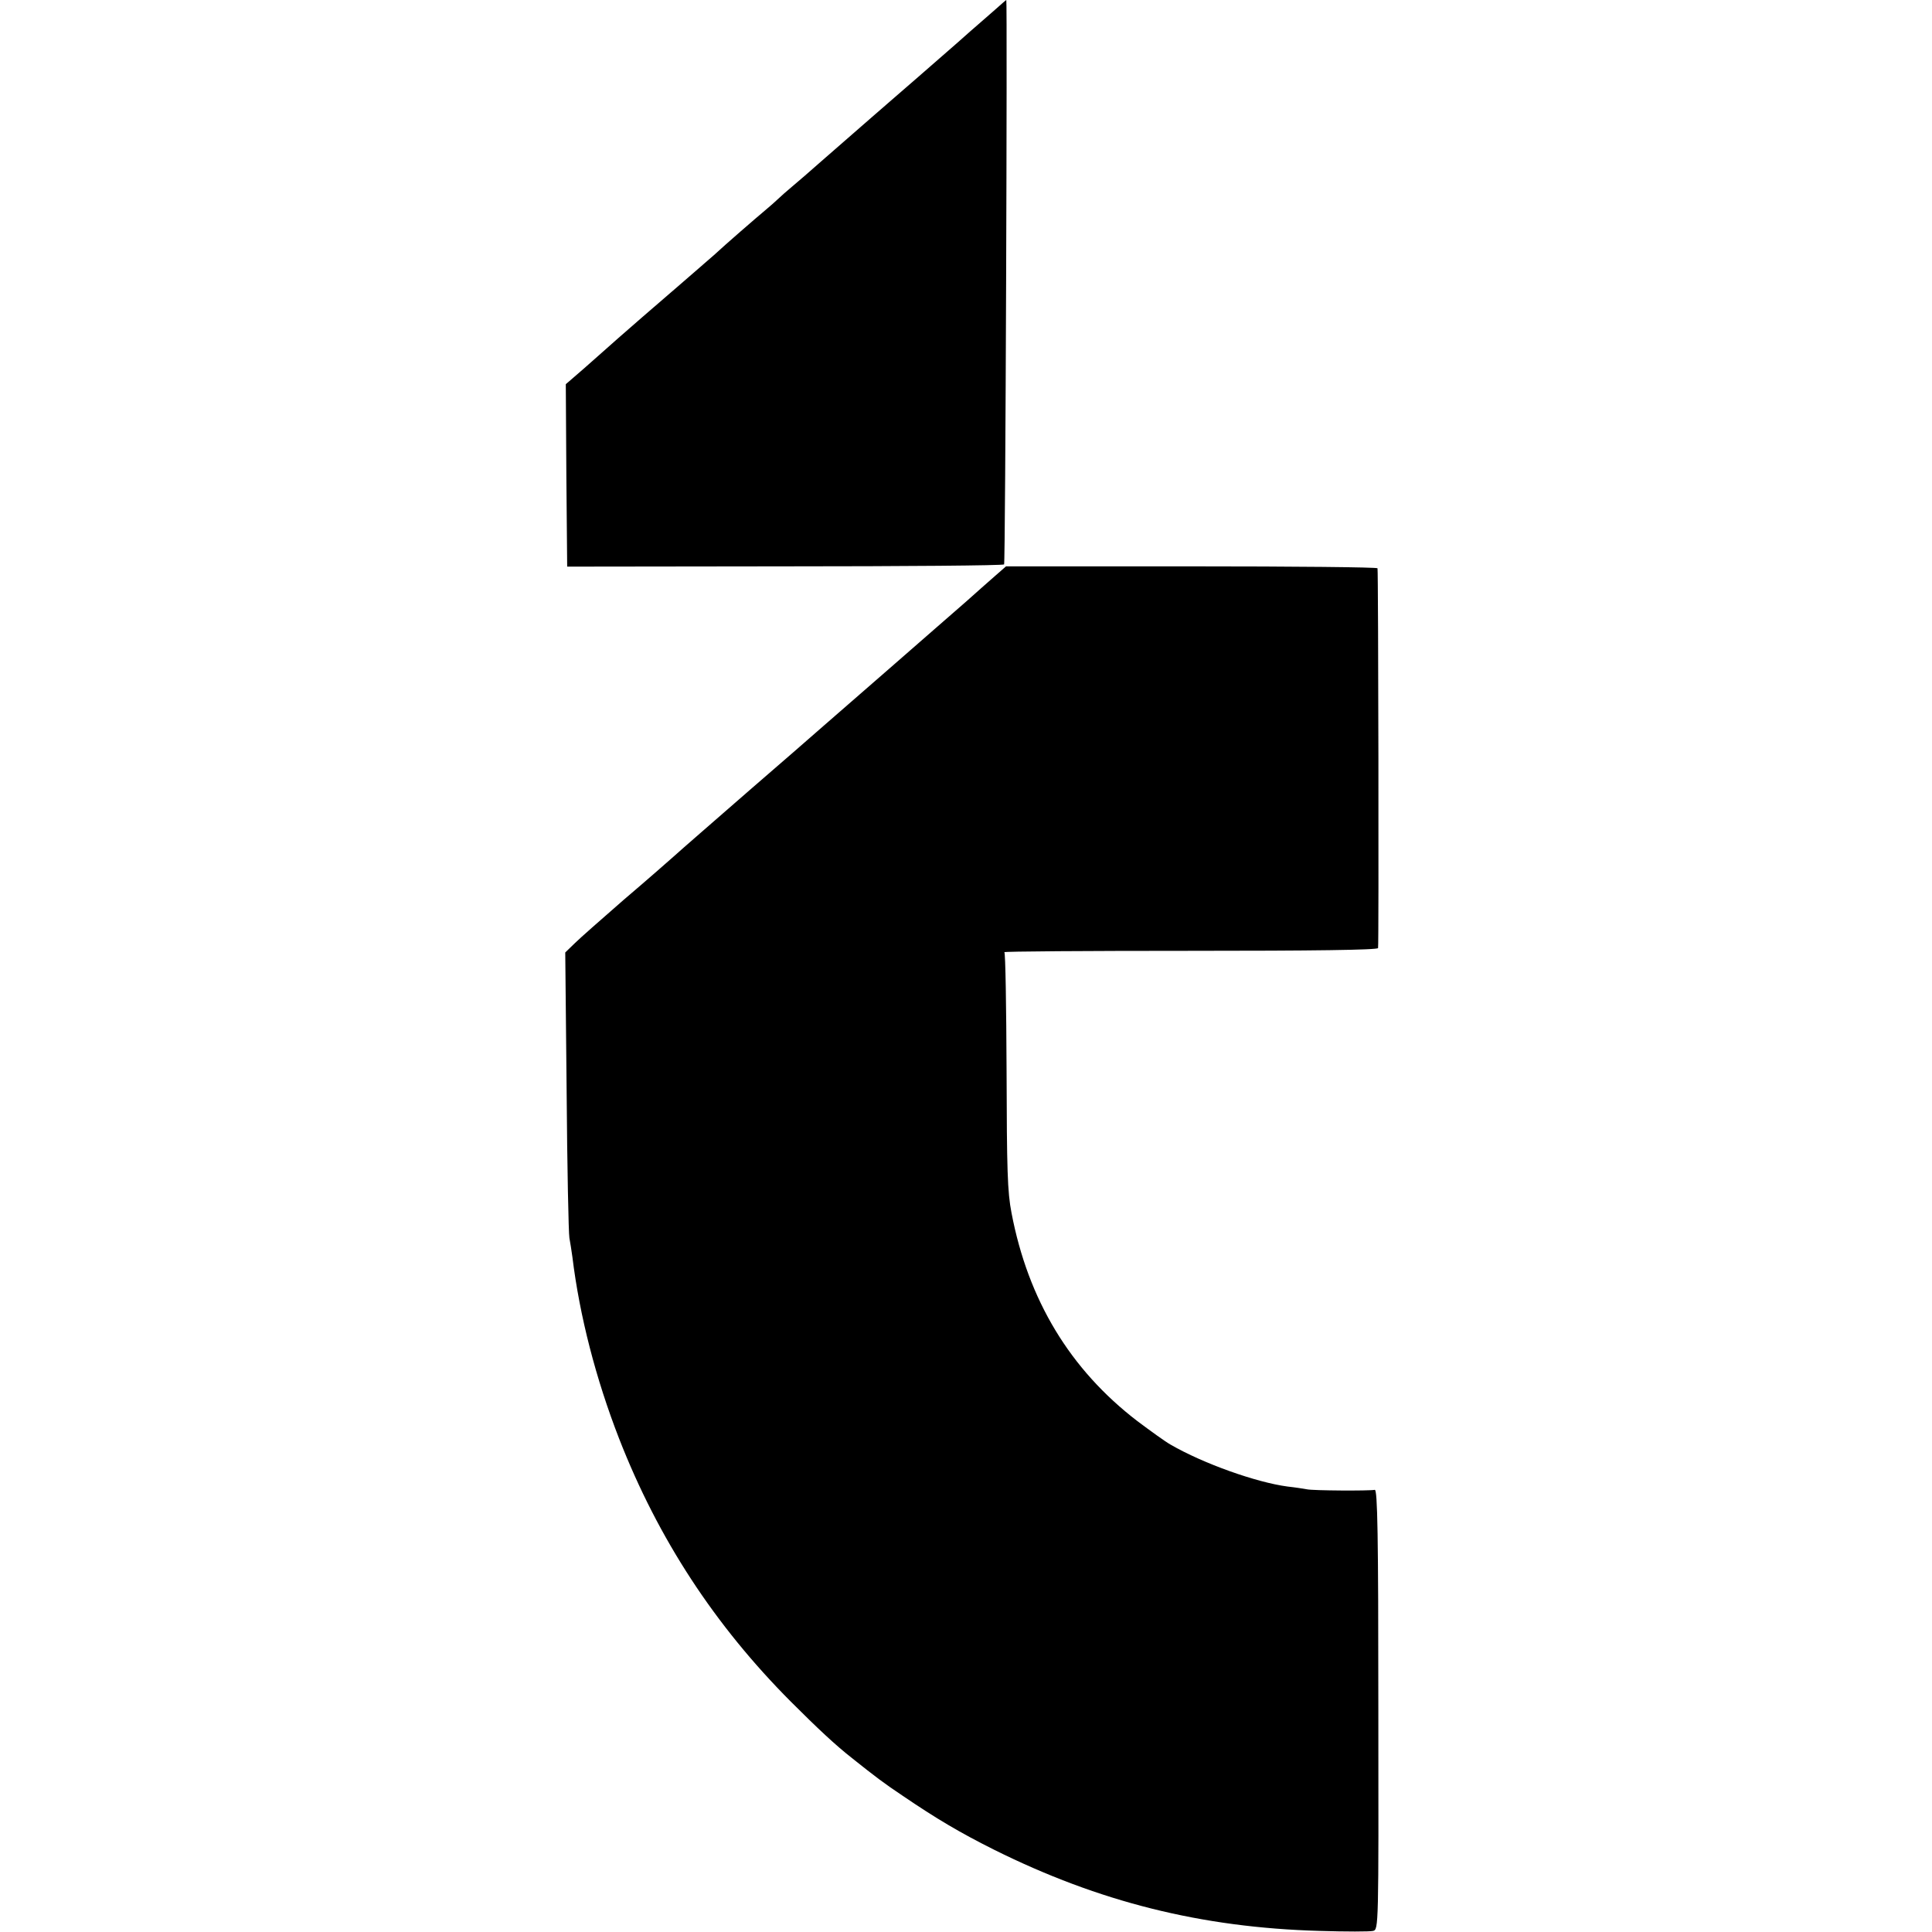
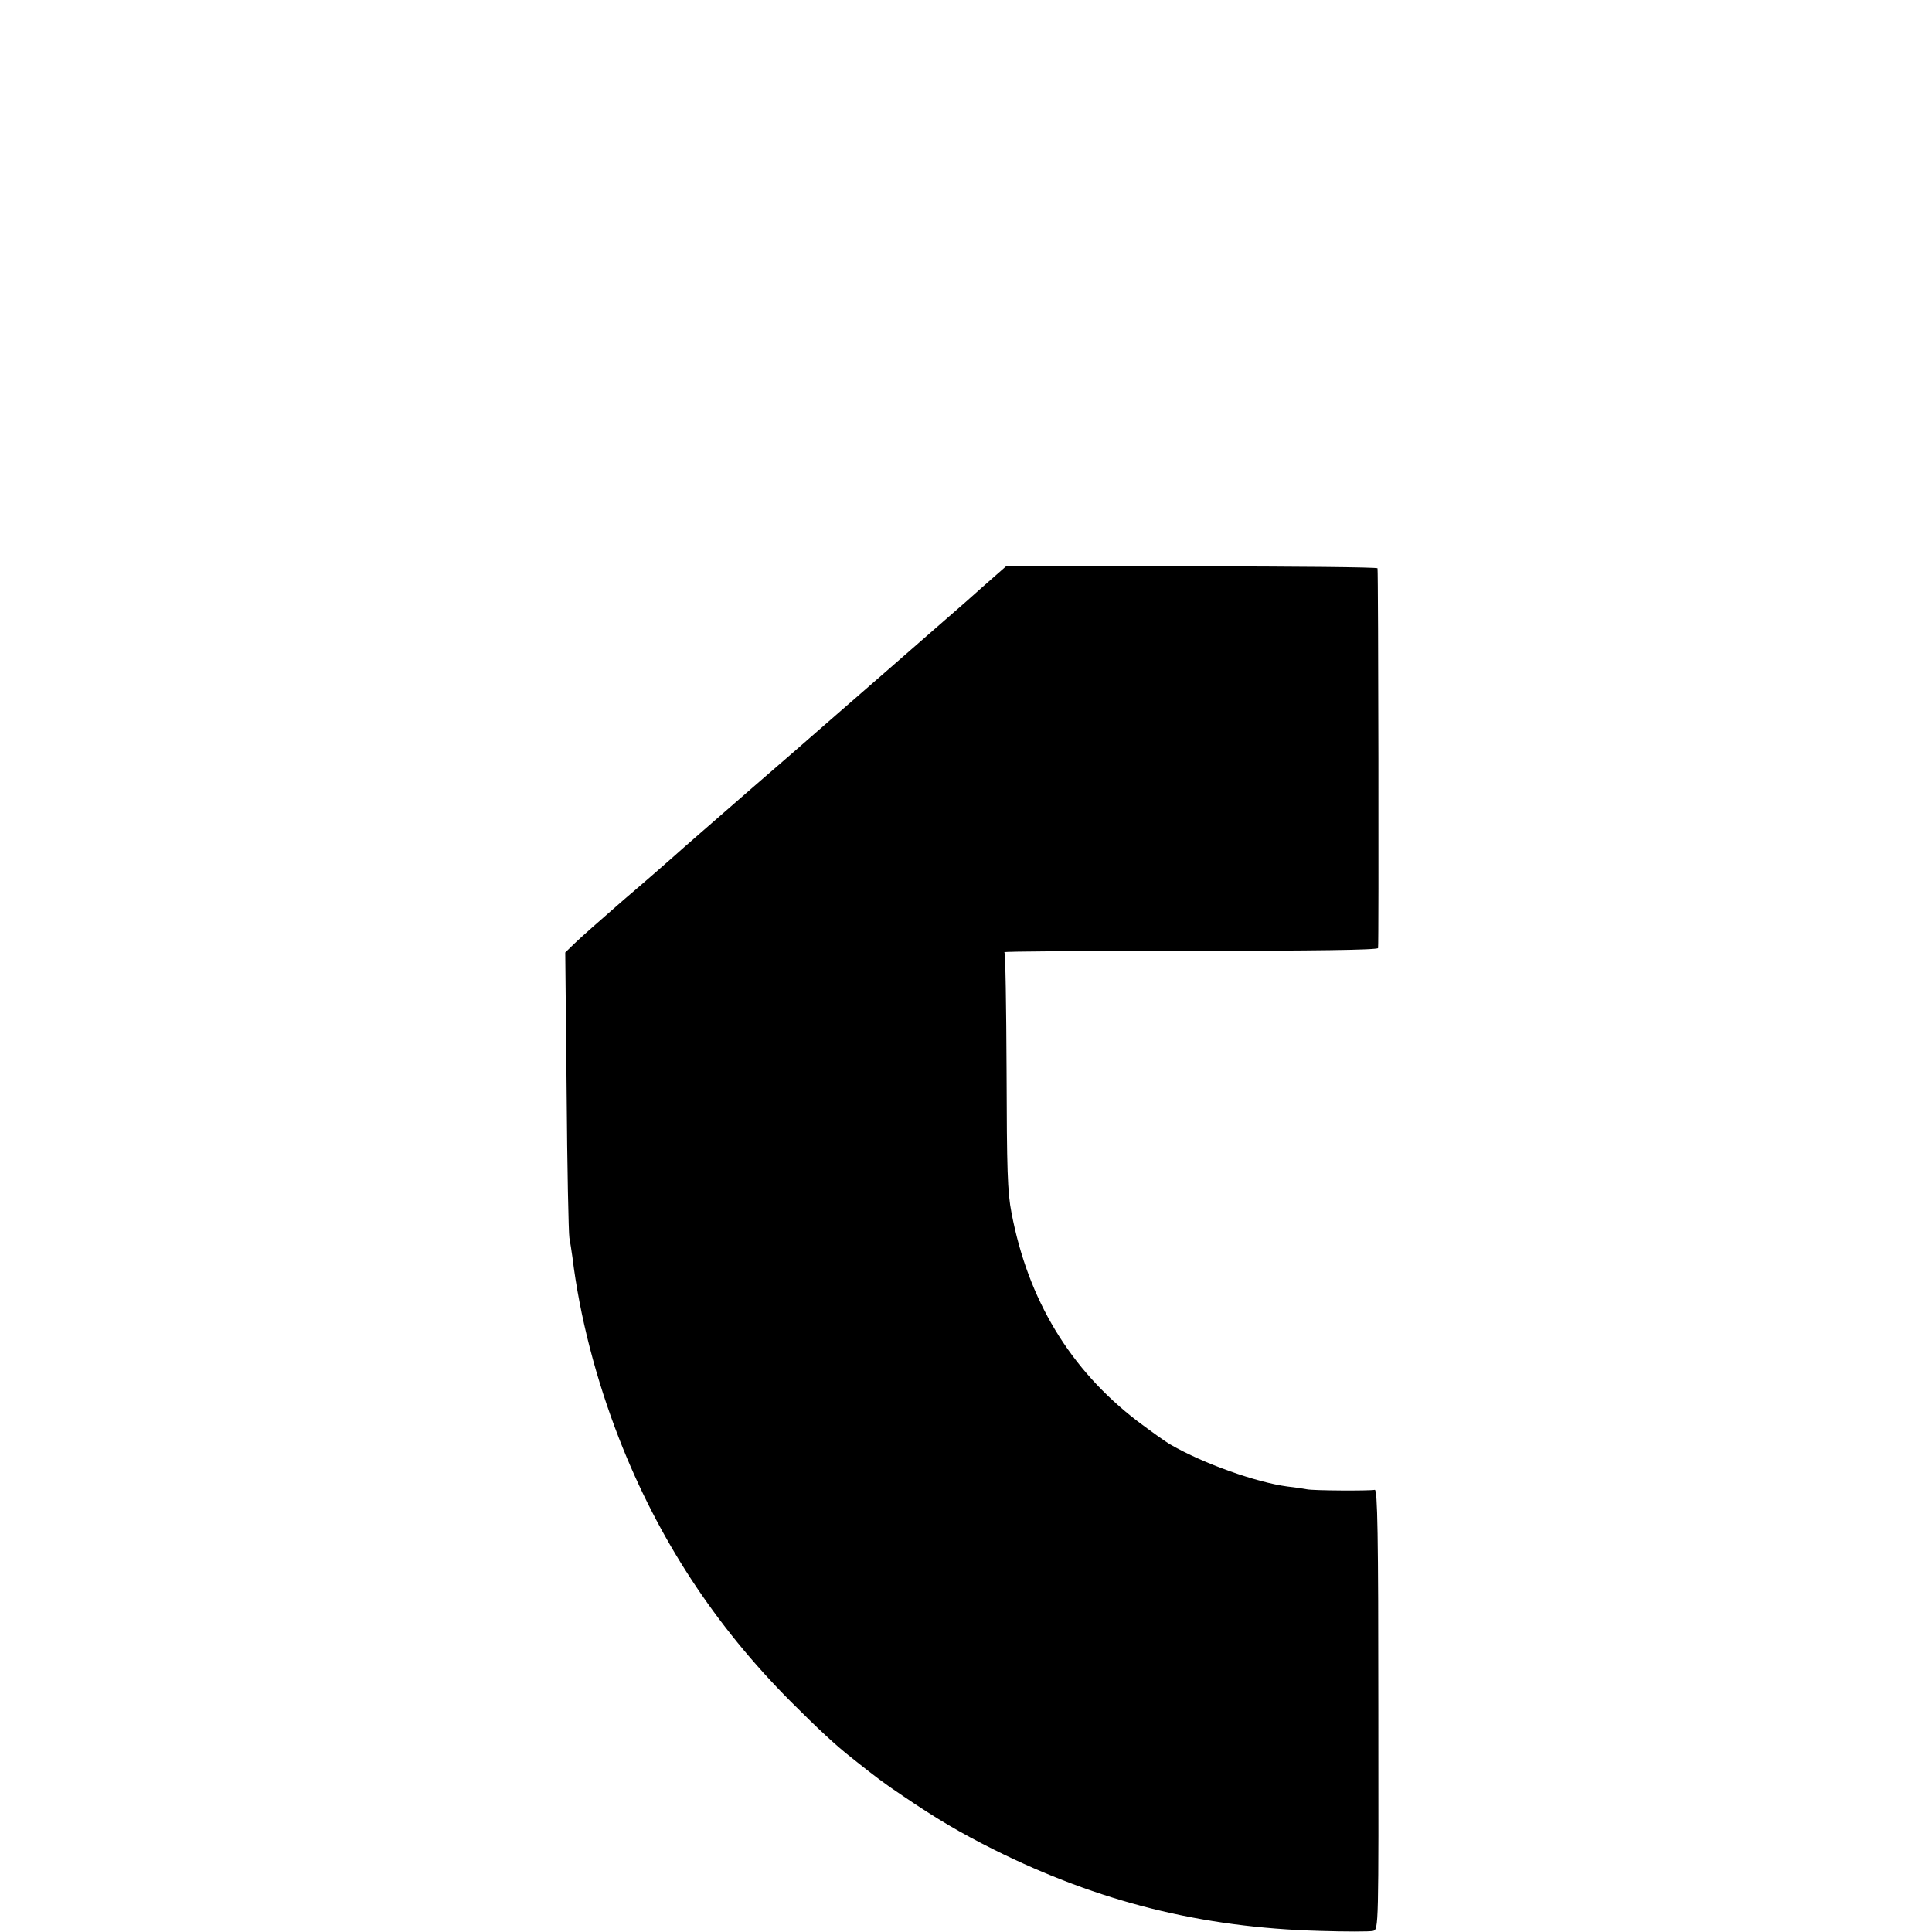
<svg xmlns="http://www.w3.org/2000/svg" version="1.0" width="700pt" height="700pt" viewBox="0 0 700 700" preserveAspectRatio="xMidYMid meet">
  <g transform="translate(0,700) scale(0.1,-0.1)" fill="#000000" stroke="none">
-     <path d="M3610 6969 c-19 -17 -62 -54 -94 -82 -32 -29 -67 -59 -76 -67 -35 -31 -148 -129 -269 -234 -69 -60 -157 -137 -196 -171 -38 -34 -86 -75 -105 -91 -19 -16 -42 -36 -50 -44 -8 -8 -31 -28 -50 -44 -29 -24 -142 -122 -184 -161 -6 -5 -61 -53 -121 -105 -136 -117 -156 -135 -226 -196 -30 -27 -85 -75 -122 -108 l-67 -58 2 -330 3 -331 788 1 c433 0 791 3 795 7 5 5 12 2046 8 2045 -1 0 -17 -14 -36 -31z" />
    <path d="M3605 4913 c-22 -19 -69 -61 -105 -93 -36 -31 -159 -139 -275 -240 -115 -100 -223 -194 -240 -209 -35 -31 -173 -151 -260 -226 -149 -130 -253 -220 -285 -249 -19 -17 -100 -88 -180 -156 -79 -69 -160 -140 -178 -158 l-34 -33 5 -502 c2 -276 7 -515 10 -532 3 -16 8 -48 11 -70 26 -213 85 -441 169 -657 142 -364 347 -677 622 -953 98 -98 161 -157 222 -205 84 -67 117 -92 183 -136 122 -83 208 -134 332 -196 380 -189 751 -282 1178 -294 96 -3 184 -3 195 0 20 5 20 13 19 803 0 636 -3 797 -13 795 -20 -4 -224 -3 -246 2 -11 2 -42 7 -70 10 -113 15 -305 83 -424 152 -18 10 -72 49 -120 85 -244 187 -396 439 -456 754 -15 76 -17 157 -18 515 -1 234 -4 427 -8 430 -4 3 298 5 672 5 444 0 680 3 682 10 3 9 1 1361 -2 1376 0 4 -304 7 -674 7 l-672 0 -40 -35z" />
  </g>
</svg>